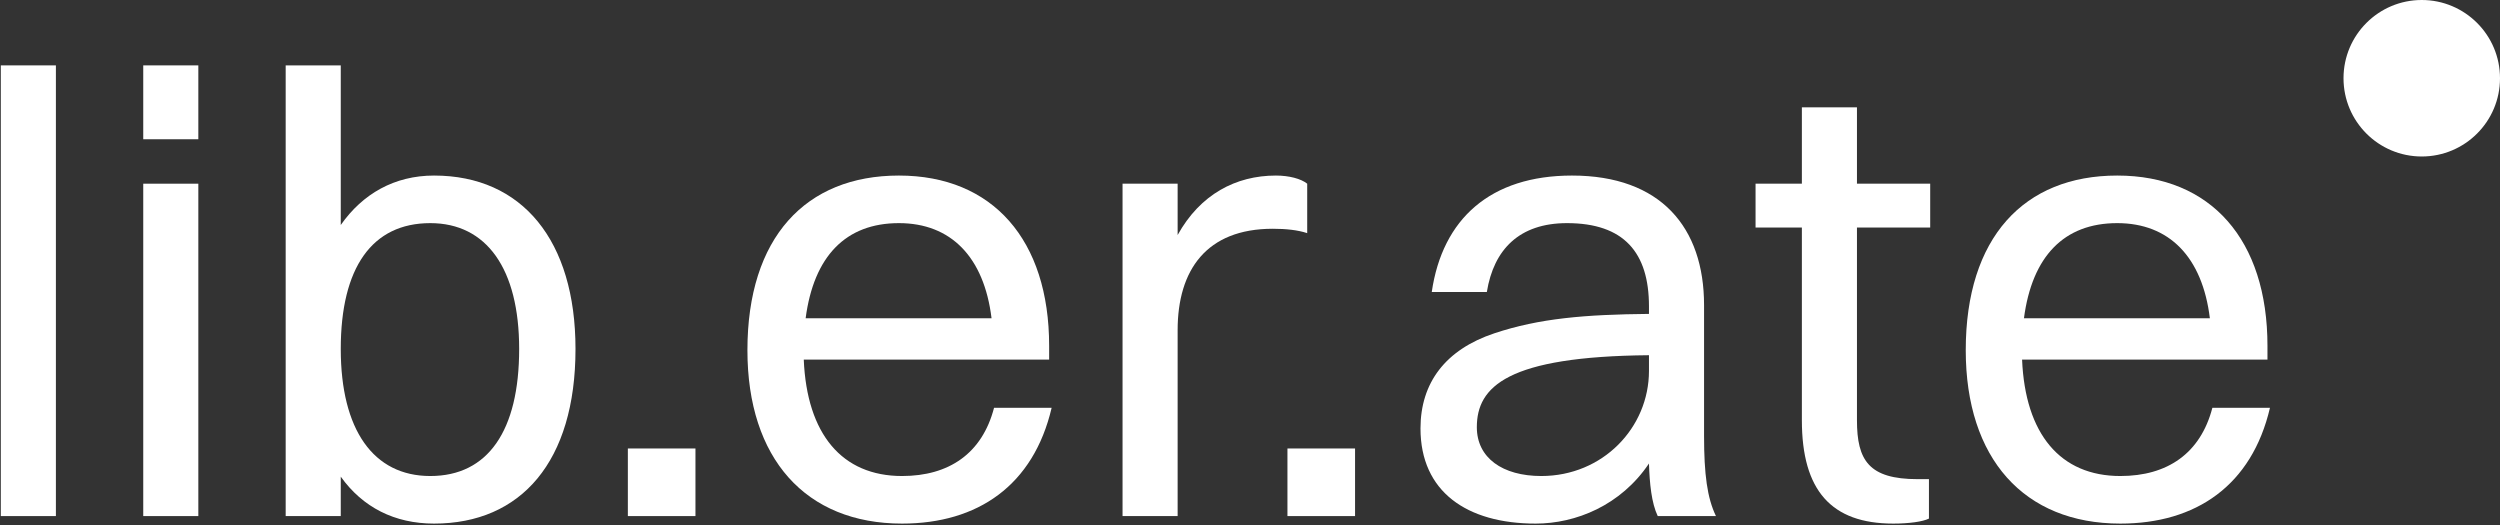
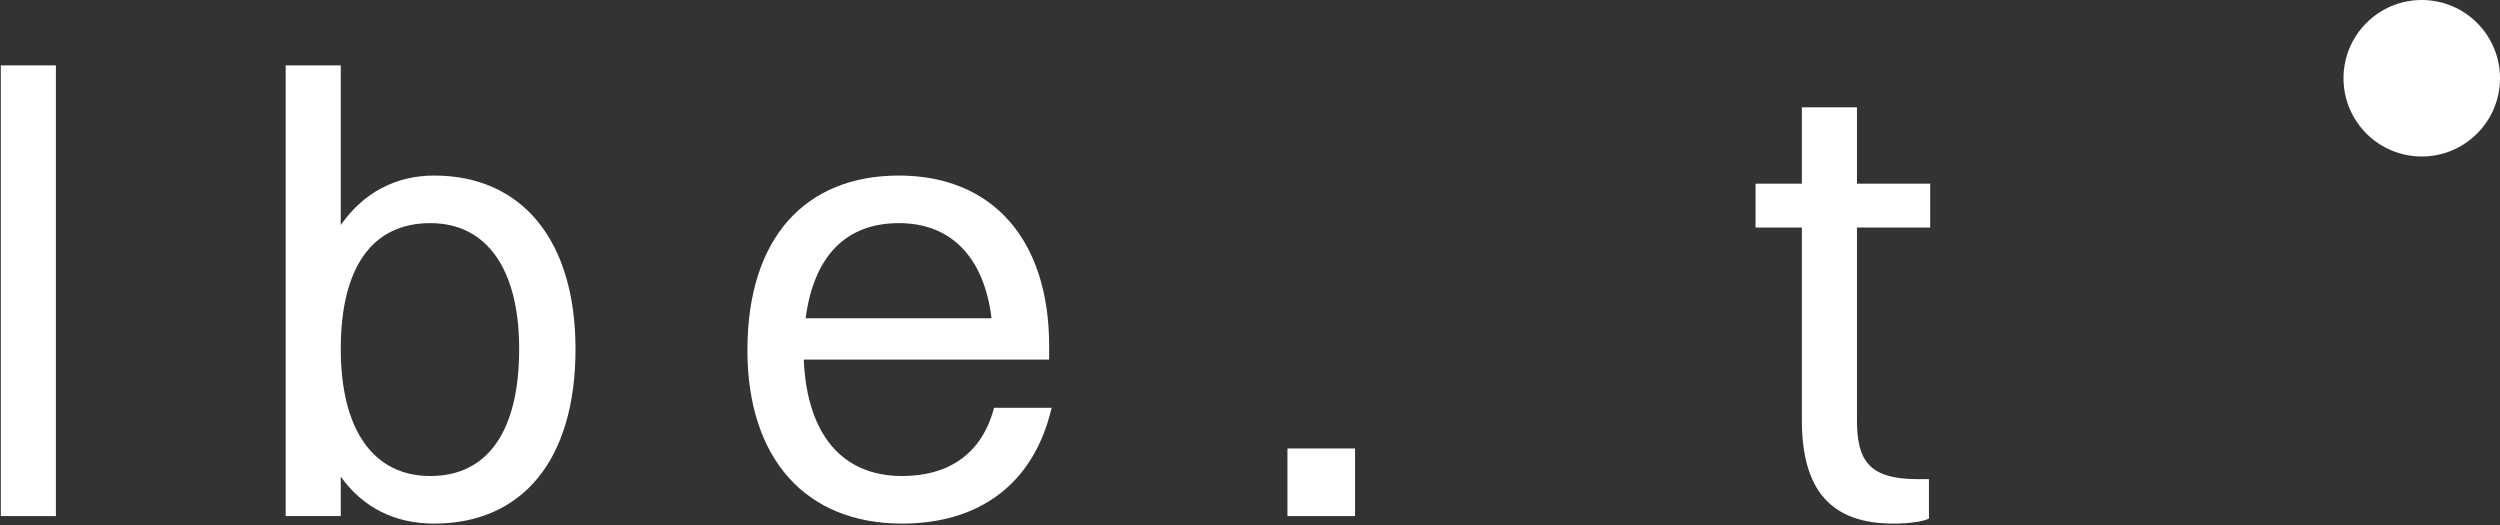
<svg xmlns="http://www.w3.org/2000/svg" width="1337" height="281" viewBox="0 0 1337 281" fill="none">
  <rect x="0" y="0" width="1337" height="281" fill="#333333" stroke="none" />
  <path d="M0.434 276.001V34.967H29.893V276.001H0.434Z" fill="white" />
-   <path d="M76.607 74.47V34.967H106.067V74.47H76.607ZM76.607 276.001V98.239H106.067V276.001H76.607Z" fill="white" />
  <path d="M182.24 276.001H152.78V34.967H182.24V120.333C193.957 103.595 211.03 93.886 232.12 93.886C279.323 93.886 307.778 128.703 307.778 186.618C307.778 246.876 278.653 280.018 232.12 280.018C211.03 280.018 193.957 271.314 182.24 254.911V276.001ZM230.112 119.329C198.978 119.329 182.24 143.098 182.24 186.618C182.24 229.803 199.648 254.576 230.112 254.576C260.91 254.576 277.649 230.472 277.649 186.618C277.649 143.767 260.241 119.329 230.112 119.329Z" fill="white" />
-   <path d="M335.778 276.001V239.846H371.933V276.001H335.778Z" fill="white" />
  <path d="M562.42 218.086C552.711 259.597 522.917 280.018 482.41 280.018C430.855 280.018 399.722 245.202 399.722 187.287C399.722 127.029 430.855 93.886 480.736 93.886C530.951 93.886 561.081 128.368 561.081 184.944V192.309H429.851C431.525 232.146 450.272 254.576 482.41 254.576C507.518 254.576 525.26 242.524 531.621 218.086H562.42ZM480.736 119.329C452.281 119.329 435.207 137.072 430.855 170.214H530.282C526.265 137.407 508.522 119.329 480.736 119.329Z" fill="white" />
-   <path d="M600.338 276.001V98.239H629.797V125.69C641.849 103.93 660.931 93.886 682.356 93.886C689.386 93.886 695.747 95.56 699.094 98.239V124.685C694.073 123.011 687.712 122.342 680.682 122.342C645.197 122.342 629.797 144.437 629.797 176.575V276.001H600.338Z" fill="white" />
  <path d="M688.528 276.001V239.846H724.683V276.001H688.528Z" fill="white" />
-   <path d="M795.165 156.154H765.706C771.397 116.986 797.174 93.886 840.694 93.886C888.231 93.886 911.33 121.672 911.33 163.184V233.151C911.33 253.571 913.004 266.293 917.691 276.001H886.557C883.21 268.971 882.205 258.593 881.871 247.88C866.806 270.31 842.703 280.018 821.277 280.018C784.453 280.018 759.68 262.945 759.68 229.133C759.68 204.695 773.071 186.952 799.183 178.248C823.286 170.214 847.724 168.205 881.871 167.871V163.853C881.871 135.063 868.48 119.329 838.016 119.329C812.573 119.329 798.848 133.389 795.165 156.154ZM789.809 228.464C789.809 244.867 803.535 254.576 824.29 254.576C857.098 254.576 881.871 228.799 881.871 198.335V189.965C806.213 190.635 789.809 206.704 789.809 228.464Z" fill="white" />
  <path d="M963.643 224.781V121.672H938.87V98.239H963.643V57.397H993.103V98.239H1032.27V121.672H993.103V224.781C993.103 246.207 999.463 256.25 1025.58 256.25H1031.6V277.34C1028.25 279.014 1020.89 280.018 1012.52 280.018C979.377 280.018 963.643 262.275 963.643 224.781Z" fill="white" />
-   <path d="M1213.98 218.086C1204.27 259.597 1174.47 280.018 1133.97 280.018C1082.41 280.018 1051.28 245.202 1051.28 187.287C1051.28 127.029 1082.41 93.886 1132.29 93.886C1182.51 93.886 1212.64 128.368 1212.64 184.944V192.309H1081.41C1083.08 232.146 1101.83 254.576 1133.97 254.576C1159.07 254.576 1176.82 242.524 1183.18 218.086H1213.98ZM1132.29 119.329C1103.84 119.329 1086.76 137.072 1082.41 170.214H1181.84C1177.82 137.407 1160.08 119.329 1132.29 119.329Z" fill="white" />
  <path d="M1337 41.846C1337 64.957 1318.26 83.692 1295.15 83.692C1272.04 83.692 1253.31 64.957 1253.31 41.846C1253.31 18.735 1272.04 0 1295.15 0C1318.26 0 1337 18.735 1337 41.846Z" fill="white" />
</svg>